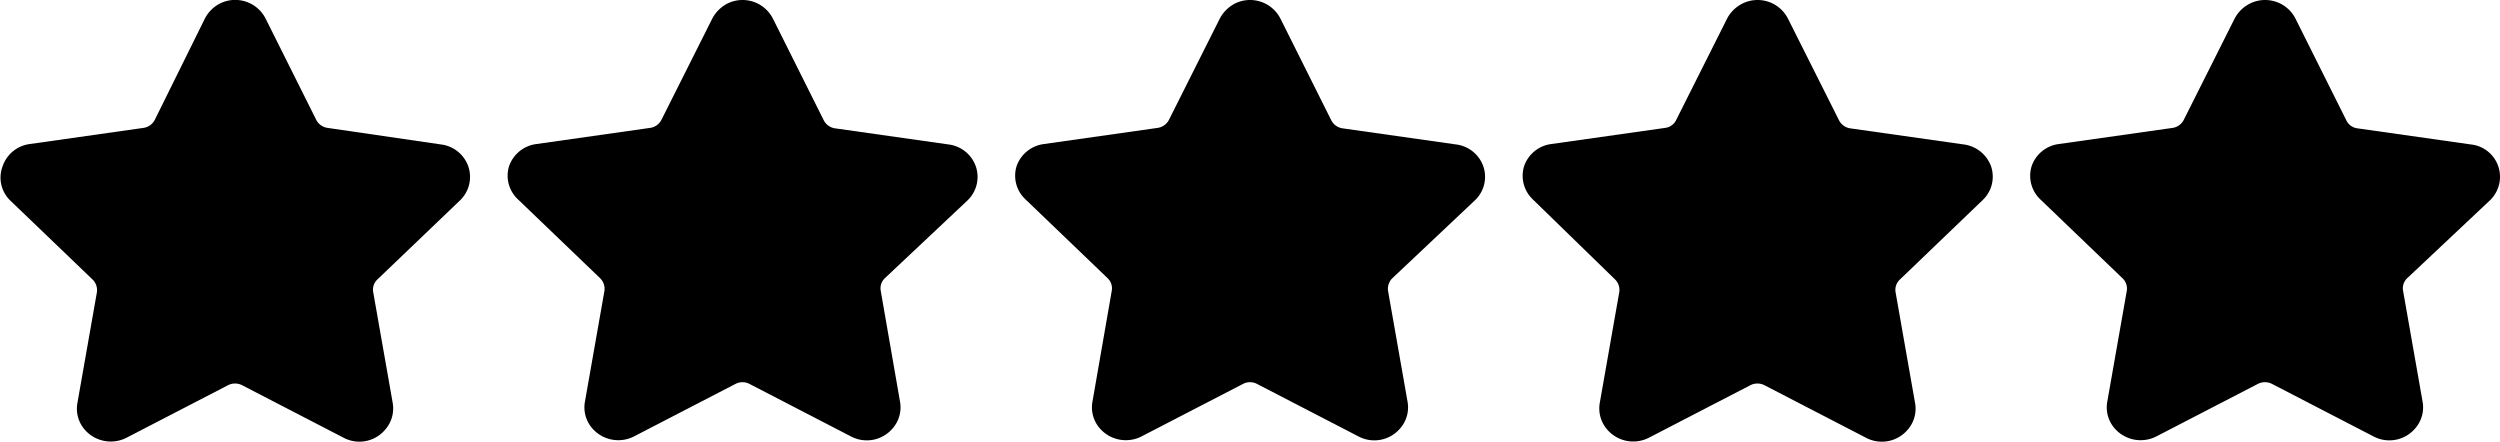
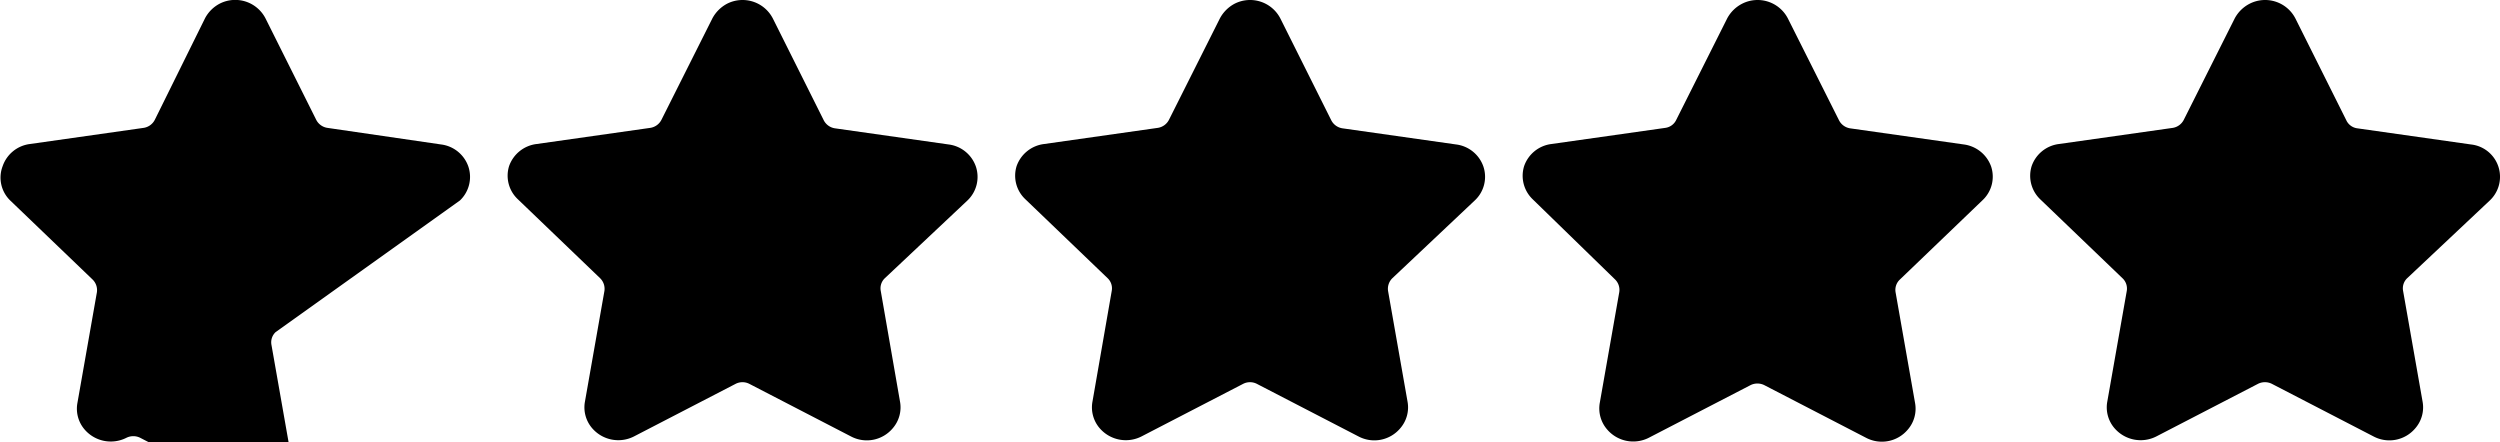
<svg xmlns="http://www.w3.org/2000/svg" width="113" height="20" viewBox="0 0 113 20">
-   <path class="a" d="M20.79,9.06a1.47,1.47,0,0,0,.38-1.53,1.5,1.5,0,0,0-1.23-1L14.8,5.78a.68.68,0,0,1-.51-.37L12,.83A1.54,1.54,0,0,0,9.94.16h0a1.58,1.58,0,0,0-.67.66L7,5.41a.68.68,0,0,1-.51.37l-5.14.73a1.5,1.5,0,0,0-1.23,1A1.44,1.44,0,0,0,.46,9.06l3.72,3.57a.67.67,0,0,1,.2.58l-.88,5a1.44,1.44,0,0,0,.33,1.21,1.56,1.56,0,0,0,1.88.37l4.6-2.38a.7.7,0,0,1,.63,0l4.6,2.38a1.52,1.52,0,0,0,1.87-.37,1.45,1.45,0,0,0,.34-1.21l-.88-5a.63.63,0,0,1,.19-.58Zm22.94,0a1.47,1.47,0,0,0,.38-1.53,1.5,1.5,0,0,0-1.23-1L37.74,5.8a.68.68,0,0,1-.51-.37L34.93.83A1.54,1.54,0,0,0,32.86.17a1.61,1.61,0,0,0-.66.66L29.9,5.41a.68.68,0,0,1-.51.37l-5.14.73a1.51,1.51,0,0,0-1.24,1A1.46,1.46,0,0,0,23.4,9l3.72,3.57a.67.67,0,0,1,.2.58l-.88,5a1.44,1.44,0,0,0,.33,1.21,1.56,1.56,0,0,0,1.88.37l4.6-2.38a.68.68,0,0,1,.62,0l4.6,2.38a1.53,1.53,0,0,0,1.88-.37,1.44,1.44,0,0,0,.33-1.21l-.87-5a.63.63,0,0,1,.19-.58Zm22.93,0a1.46,1.46,0,0,0,.39-1.53,1.5,1.5,0,0,0-1.23-1L60.68,5.8a.68.68,0,0,1-.51-.37L57.87.83A1.54,1.54,0,0,0,55.8.17a1.61,1.61,0,0,0-.66.66l-2.3,4.58a.68.68,0,0,1-.51.37l-5.14.73a1.51,1.51,0,0,0-1.24,1A1.46,1.46,0,0,0,46.34,9l3.72,3.57a.63.63,0,0,1,.19.58l-.87,5a1.44,1.44,0,0,0,.33,1.21,1.56,1.56,0,0,0,1.88.37l4.6-2.38a.68.68,0,0,1,.62,0l4.6,2.38a1.53,1.53,0,0,0,1.88-.37,1.44,1.44,0,0,0,.33-1.21l-.88-5a.67.67,0,0,1,.2-.58Zm22.94,0A1.46,1.46,0,0,0,90,7.53a1.52,1.52,0,0,0-1.23-1L83.62,5.8a.68.68,0,0,1-.5-.37L80.81.83A1.54,1.54,0,0,0,78.74.17a1.58,1.58,0,0,0-.67.66l-2.3,4.58a.64.64,0,0,1-.5.37l-5.15.73a1.5,1.5,0,0,0-1.23,1A1.47,1.47,0,0,0,69.27,9L73,12.63a.66.66,0,0,1,.19.58l-.88,5a1.45,1.45,0,0,0,.34,1.21,1.55,1.55,0,0,0,1.87.37l4.6-2.38a.7.7,0,0,1,.63,0l4.6,2.38a1.53,1.53,0,0,0,1.88-.37,1.44,1.44,0,0,0,.33-1.21l-.88-5a.64.64,0,0,1,.2-.58Zm22.94,0a1.47,1.47,0,0,0-.85-2.53l-5.14-.73a.64.64,0,0,1-.5-.37l-2.3-4.6a1.54,1.54,0,0,0-2.07-.66,1.58,1.58,0,0,0-.67.66l-2.3,4.58a.68.68,0,0,1-.5.37l-5.15.73a1.5,1.5,0,0,0-1.23,1A1.47,1.47,0,0,0,92.21,9l3.72,3.57a.64.64,0,0,1,.2.58l-.88,5a1.44,1.44,0,0,0,.33,1.21,1.56,1.56,0,0,0,1.88.37l4.6-2.38a.7.7,0,0,1,.63,0l4.6,2.38a1.53,1.53,0,0,0,1.88-.37,1.44,1.44,0,0,0,.33-1.21l-.88-5a.63.63,0,0,1,.19-.58Z" />
+   <path class="a" d="M20.79,9.06a1.47,1.47,0,0,0,.38-1.53,1.5,1.5,0,0,0-1.23-1L14.8,5.78a.68.68,0,0,1-.51-.37L12,.83A1.54,1.54,0,0,0,9.94.16h0a1.58,1.58,0,0,0-.67.66L7,5.41a.68.68,0,0,1-.51.37l-5.14.73a1.5,1.5,0,0,0-1.23,1A1.44,1.44,0,0,0,.46,9.06l3.72,3.57a.67.67,0,0,1,.2.58l-.88,5a1.44,1.44,0,0,0,.33,1.21,1.56,1.56,0,0,0,1.88.37a.7.7,0,0,1,.63,0l4.6,2.38a1.52,1.52,0,0,0,1.87-.37,1.45,1.45,0,0,0,.34-1.21l-.88-5a.63.63,0,0,1,.19-.58Zm22.94,0a1.47,1.47,0,0,0,.38-1.53,1.5,1.5,0,0,0-1.23-1L37.74,5.8a.68.68,0,0,1-.51-.37L34.93.83A1.54,1.54,0,0,0,32.86.17a1.61,1.61,0,0,0-.66.66L29.9,5.41a.68.68,0,0,1-.51.37l-5.14.73a1.51,1.51,0,0,0-1.24,1A1.46,1.46,0,0,0,23.4,9l3.72,3.57a.67.67,0,0,1,.2.58l-.88,5a1.44,1.44,0,0,0,.33,1.21,1.56,1.56,0,0,0,1.88.37l4.6-2.38a.68.68,0,0,1,.62,0l4.6,2.38a1.53,1.53,0,0,0,1.88-.37,1.44,1.44,0,0,0,.33-1.21l-.87-5a.63.63,0,0,1,.19-.58Zm22.93,0a1.46,1.46,0,0,0,.39-1.53,1.5,1.5,0,0,0-1.23-1L60.68,5.8a.68.68,0,0,1-.51-.37L57.87.83A1.54,1.54,0,0,0,55.8.17a1.61,1.61,0,0,0-.66.66l-2.3,4.58a.68.68,0,0,1-.51.37l-5.14.73a1.51,1.51,0,0,0-1.24,1A1.46,1.46,0,0,0,46.34,9l3.72,3.57a.63.63,0,0,1,.19.58l-.87,5a1.44,1.44,0,0,0,.33,1.21,1.56,1.56,0,0,0,1.88.37l4.6-2.38a.68.68,0,0,1,.62,0l4.6,2.38a1.53,1.53,0,0,0,1.88-.37,1.44,1.44,0,0,0,.33-1.21l-.88-5a.67.67,0,0,1,.2-.58Zm22.94,0A1.46,1.46,0,0,0,90,7.53a1.52,1.52,0,0,0-1.23-1L83.62,5.8a.68.68,0,0,1-.5-.37L80.81.83A1.54,1.54,0,0,0,78.74.17a1.58,1.58,0,0,0-.67.66l-2.3,4.58a.64.64,0,0,1-.5.37l-5.15.73a1.5,1.5,0,0,0-1.23,1A1.47,1.47,0,0,0,69.27,9L73,12.63a.66.66,0,0,1,.19.58l-.88,5a1.45,1.45,0,0,0,.34,1.21,1.55,1.55,0,0,0,1.87.37l4.6-2.38a.7.7,0,0,1,.63,0l4.6,2.38a1.53,1.53,0,0,0,1.88-.37,1.44,1.44,0,0,0,.33-1.21l-.88-5a.64.64,0,0,1,.2-.58Zm22.94,0a1.47,1.47,0,0,0-.85-2.53l-5.14-.73a.64.64,0,0,1-.5-.37l-2.3-4.6a1.54,1.54,0,0,0-2.07-.66,1.58,1.58,0,0,0-.67.66l-2.3,4.58a.68.68,0,0,1-.5.37l-5.15.73a1.5,1.5,0,0,0-1.23,1A1.47,1.47,0,0,0,92.21,9l3.72,3.57a.64.64,0,0,1,.2.58l-.88,5a1.44,1.44,0,0,0,.33,1.21,1.56,1.56,0,0,0,1.88.37l4.6-2.38a.7.7,0,0,1,.63,0l4.6,2.38a1.53,1.53,0,0,0,1.88-.37,1.44,1.44,0,0,0,.33-1.21l-.88-5a.63.63,0,0,1,.19-.58Z" />
</svg>